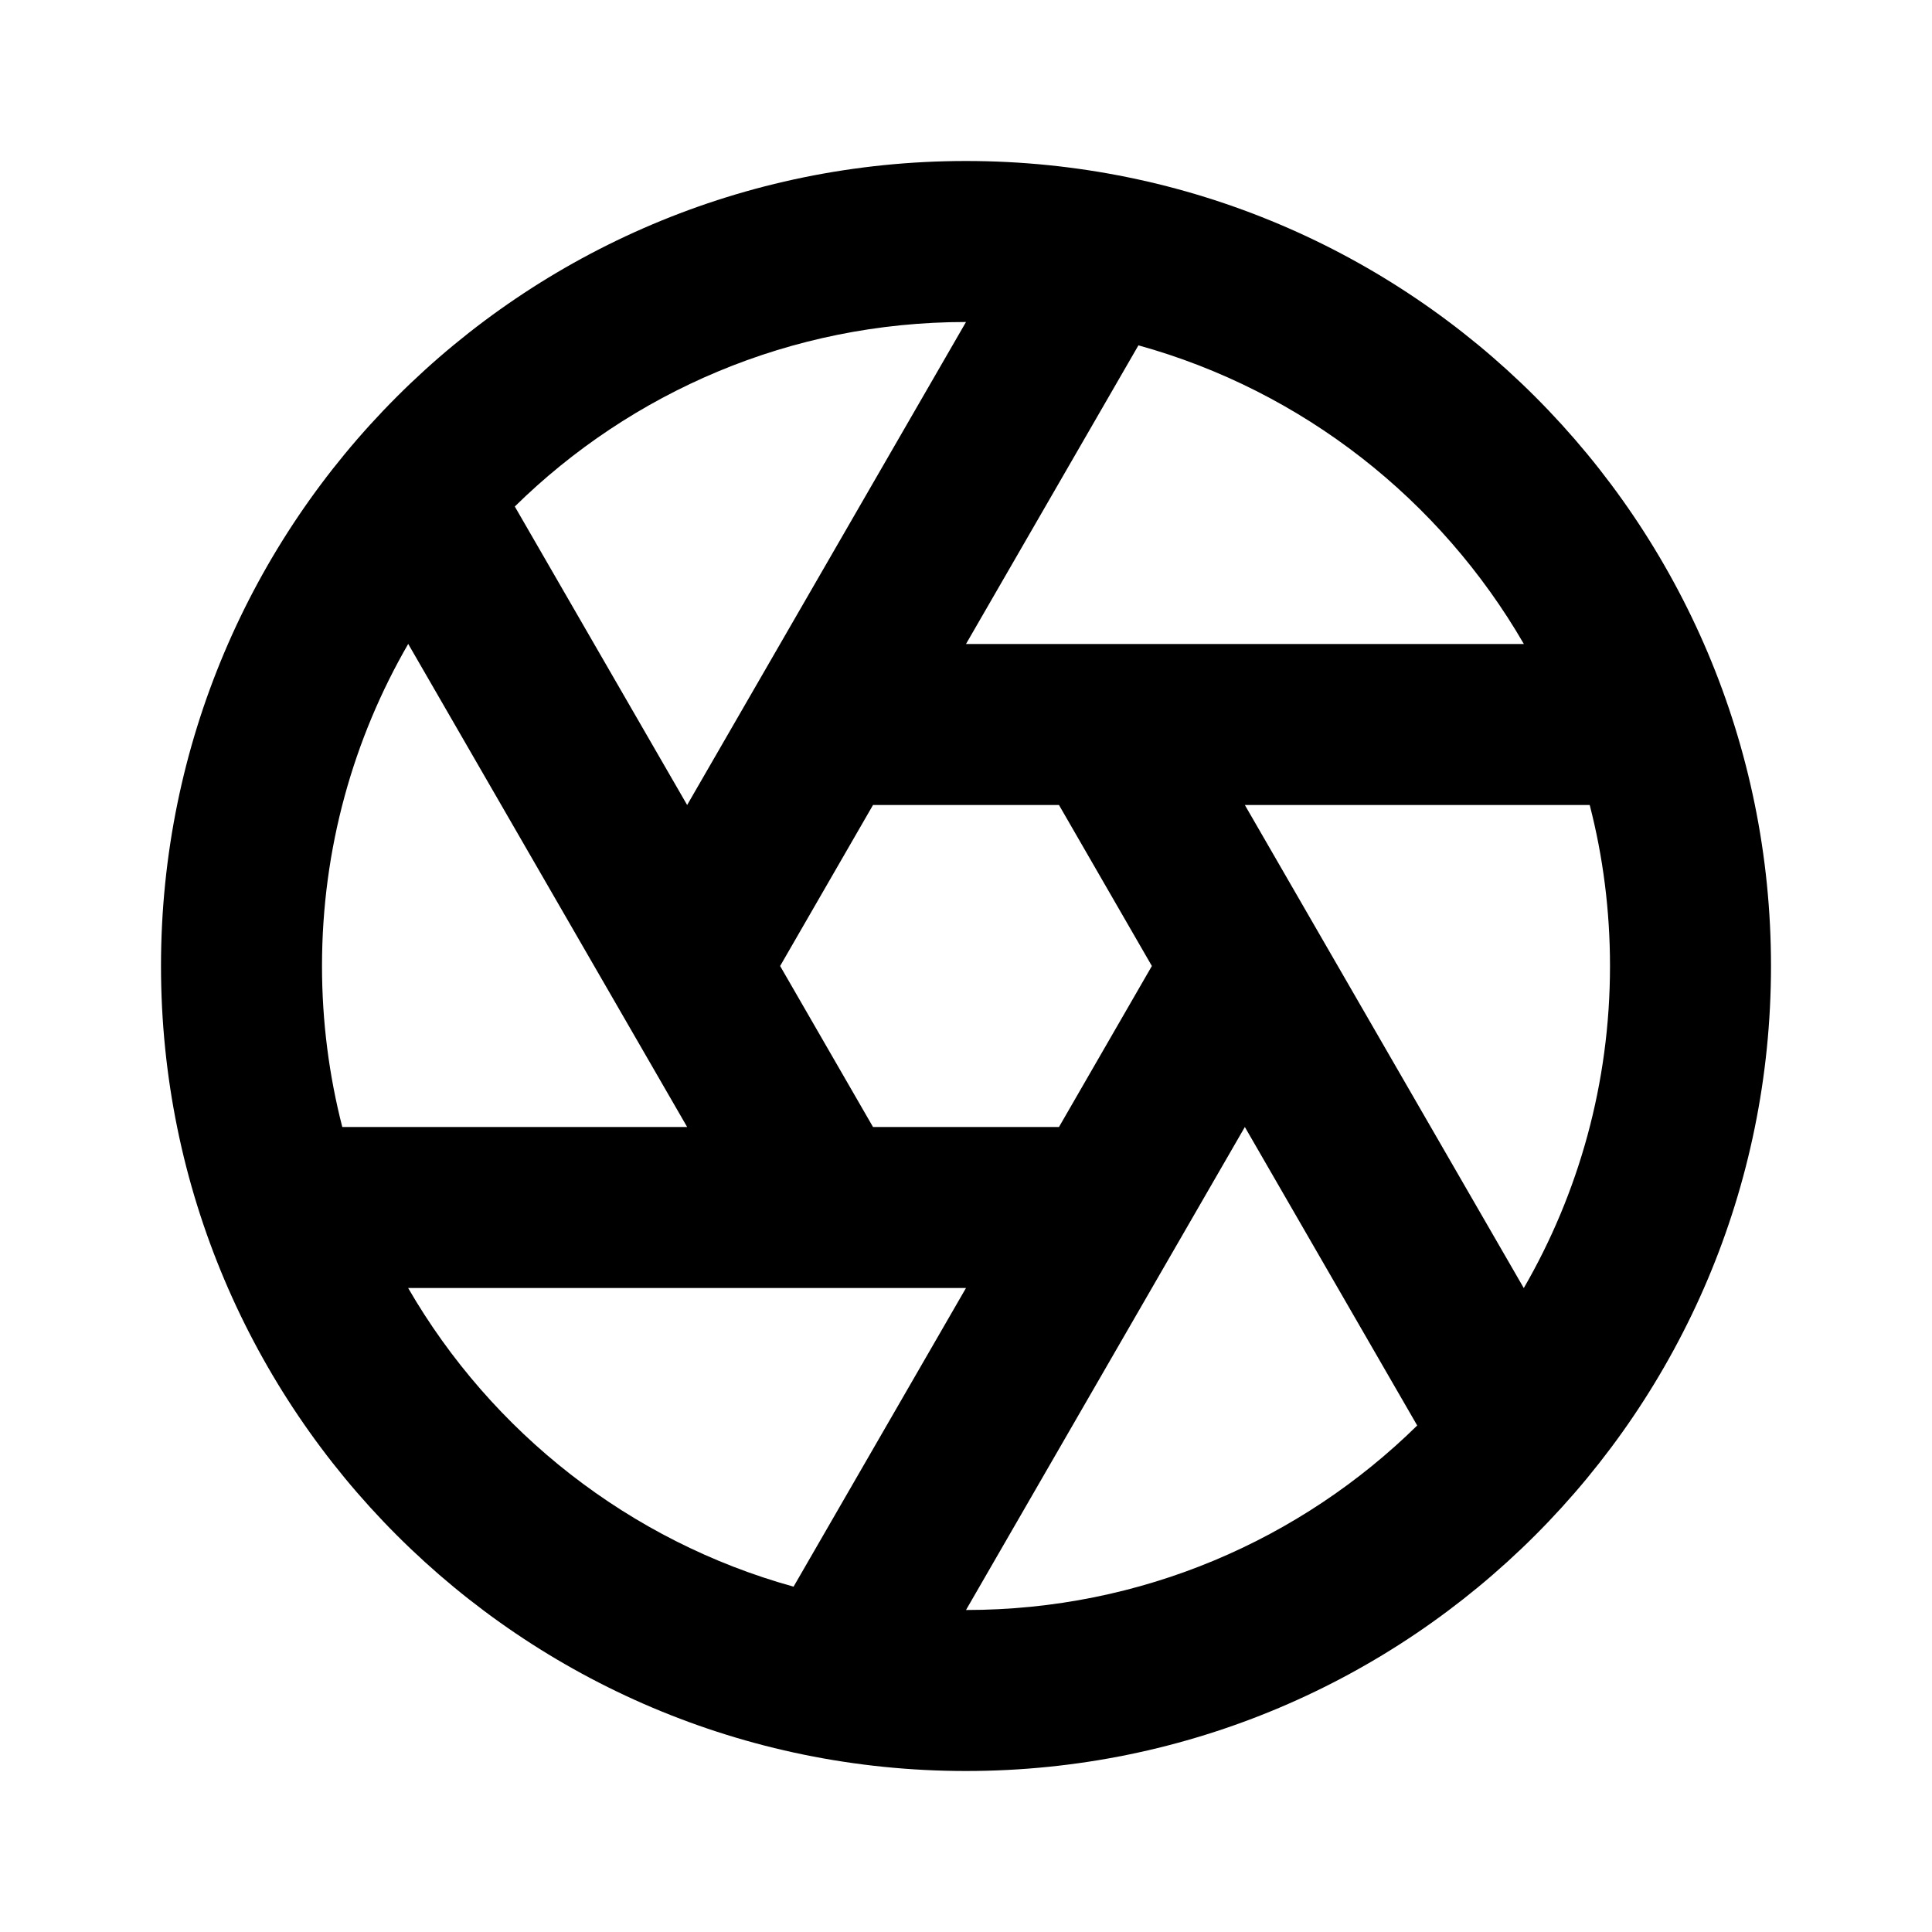
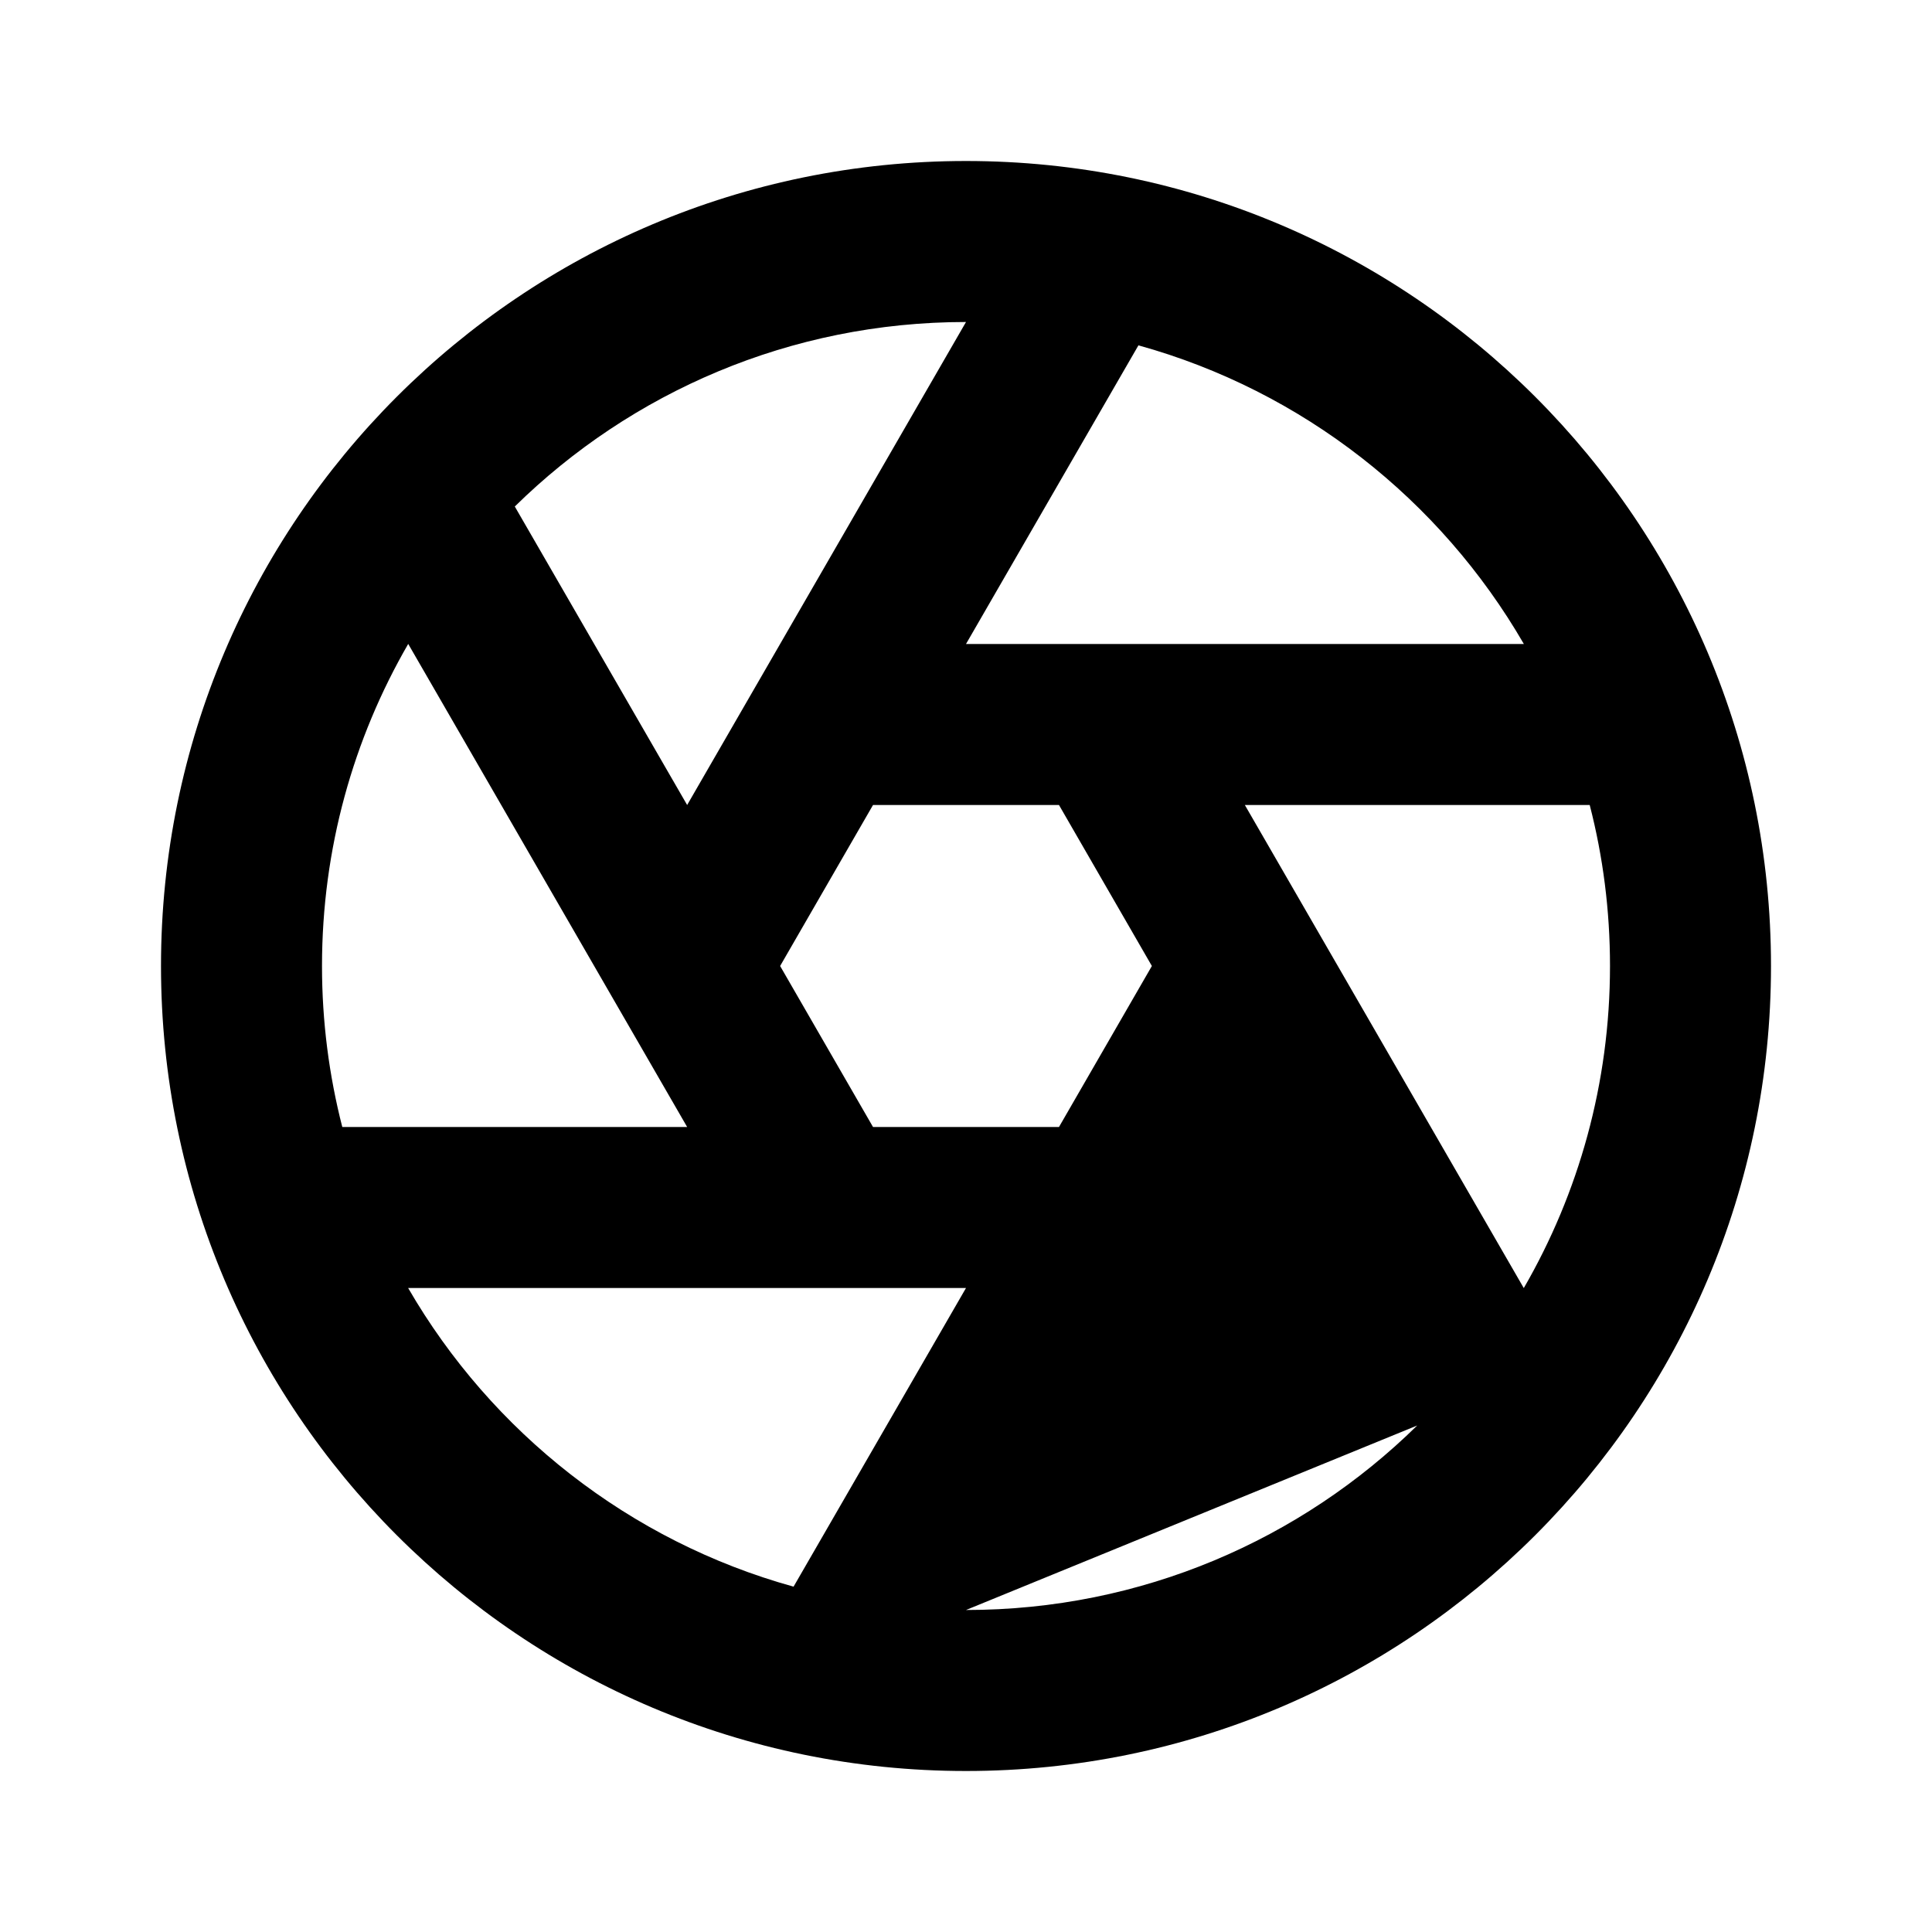
<svg xmlns="http://www.w3.org/2000/svg" fill="currentColor" viewBox="0 0 24 24">
-   <path d="M9.858 19.71L12 16H5.07C6.107 17.792 7.819 19.145 9.858 19.71ZM4.252 14H8.536L5.071 7.999C4.39 9.176 4 10.542 4 12C4 12.691 4.088 13.361 4.252 14ZM6.395 6.292L8.536 10L12 4C9.817 4 7.838 4.874 6.395 6.292ZM14.142 4.29L12 8H18.93C17.893 6.208 16.181 4.855 14.142 4.29ZM19.748 10H15.464L18.929 16.001C19.61 14.824 20 13.458 20 12C20 11.309 19.913 10.639 19.748 10ZM17.605 17.708L15.464 14L12 20C14.183 20 16.162 19.126 17.605 17.708ZM12 22C6.477 22 2 17.523 2 12C2 6.477 6.477 2 12 2C17.523 2 22 6.477 22 12C22 17.523 17.523 22 12 22ZM13.155 10H10.845L9.691 12L10.845 14H13.155L14.309 12L13.155 10Z" />
+   <path d="M9.858 19.71L12 16H5.07C6.107 17.792 7.819 19.145 9.858 19.71ZM4.252 14H8.536L5.071 7.999C4.39 9.176 4 10.542 4 12C4 12.691 4.088 13.361 4.252 14ZM6.395 6.292L8.536 10L12 4C9.817 4 7.838 4.874 6.395 6.292ZM14.142 4.29L12 8H18.93C17.893 6.208 16.181 4.855 14.142 4.29ZM19.748 10H15.464L18.929 16.001C19.61 14.824 20 13.458 20 12C20 11.309 19.913 10.639 19.748 10ZM17.605 17.708L12 20C14.183 20 16.162 19.126 17.605 17.708ZM12 22C6.477 22 2 17.523 2 12C2 6.477 6.477 2 12 2C17.523 2 22 6.477 22 12C22 17.523 17.523 22 12 22ZM13.155 10H10.845L9.691 12L10.845 14H13.155L14.309 12L13.155 10Z" />
</svg>